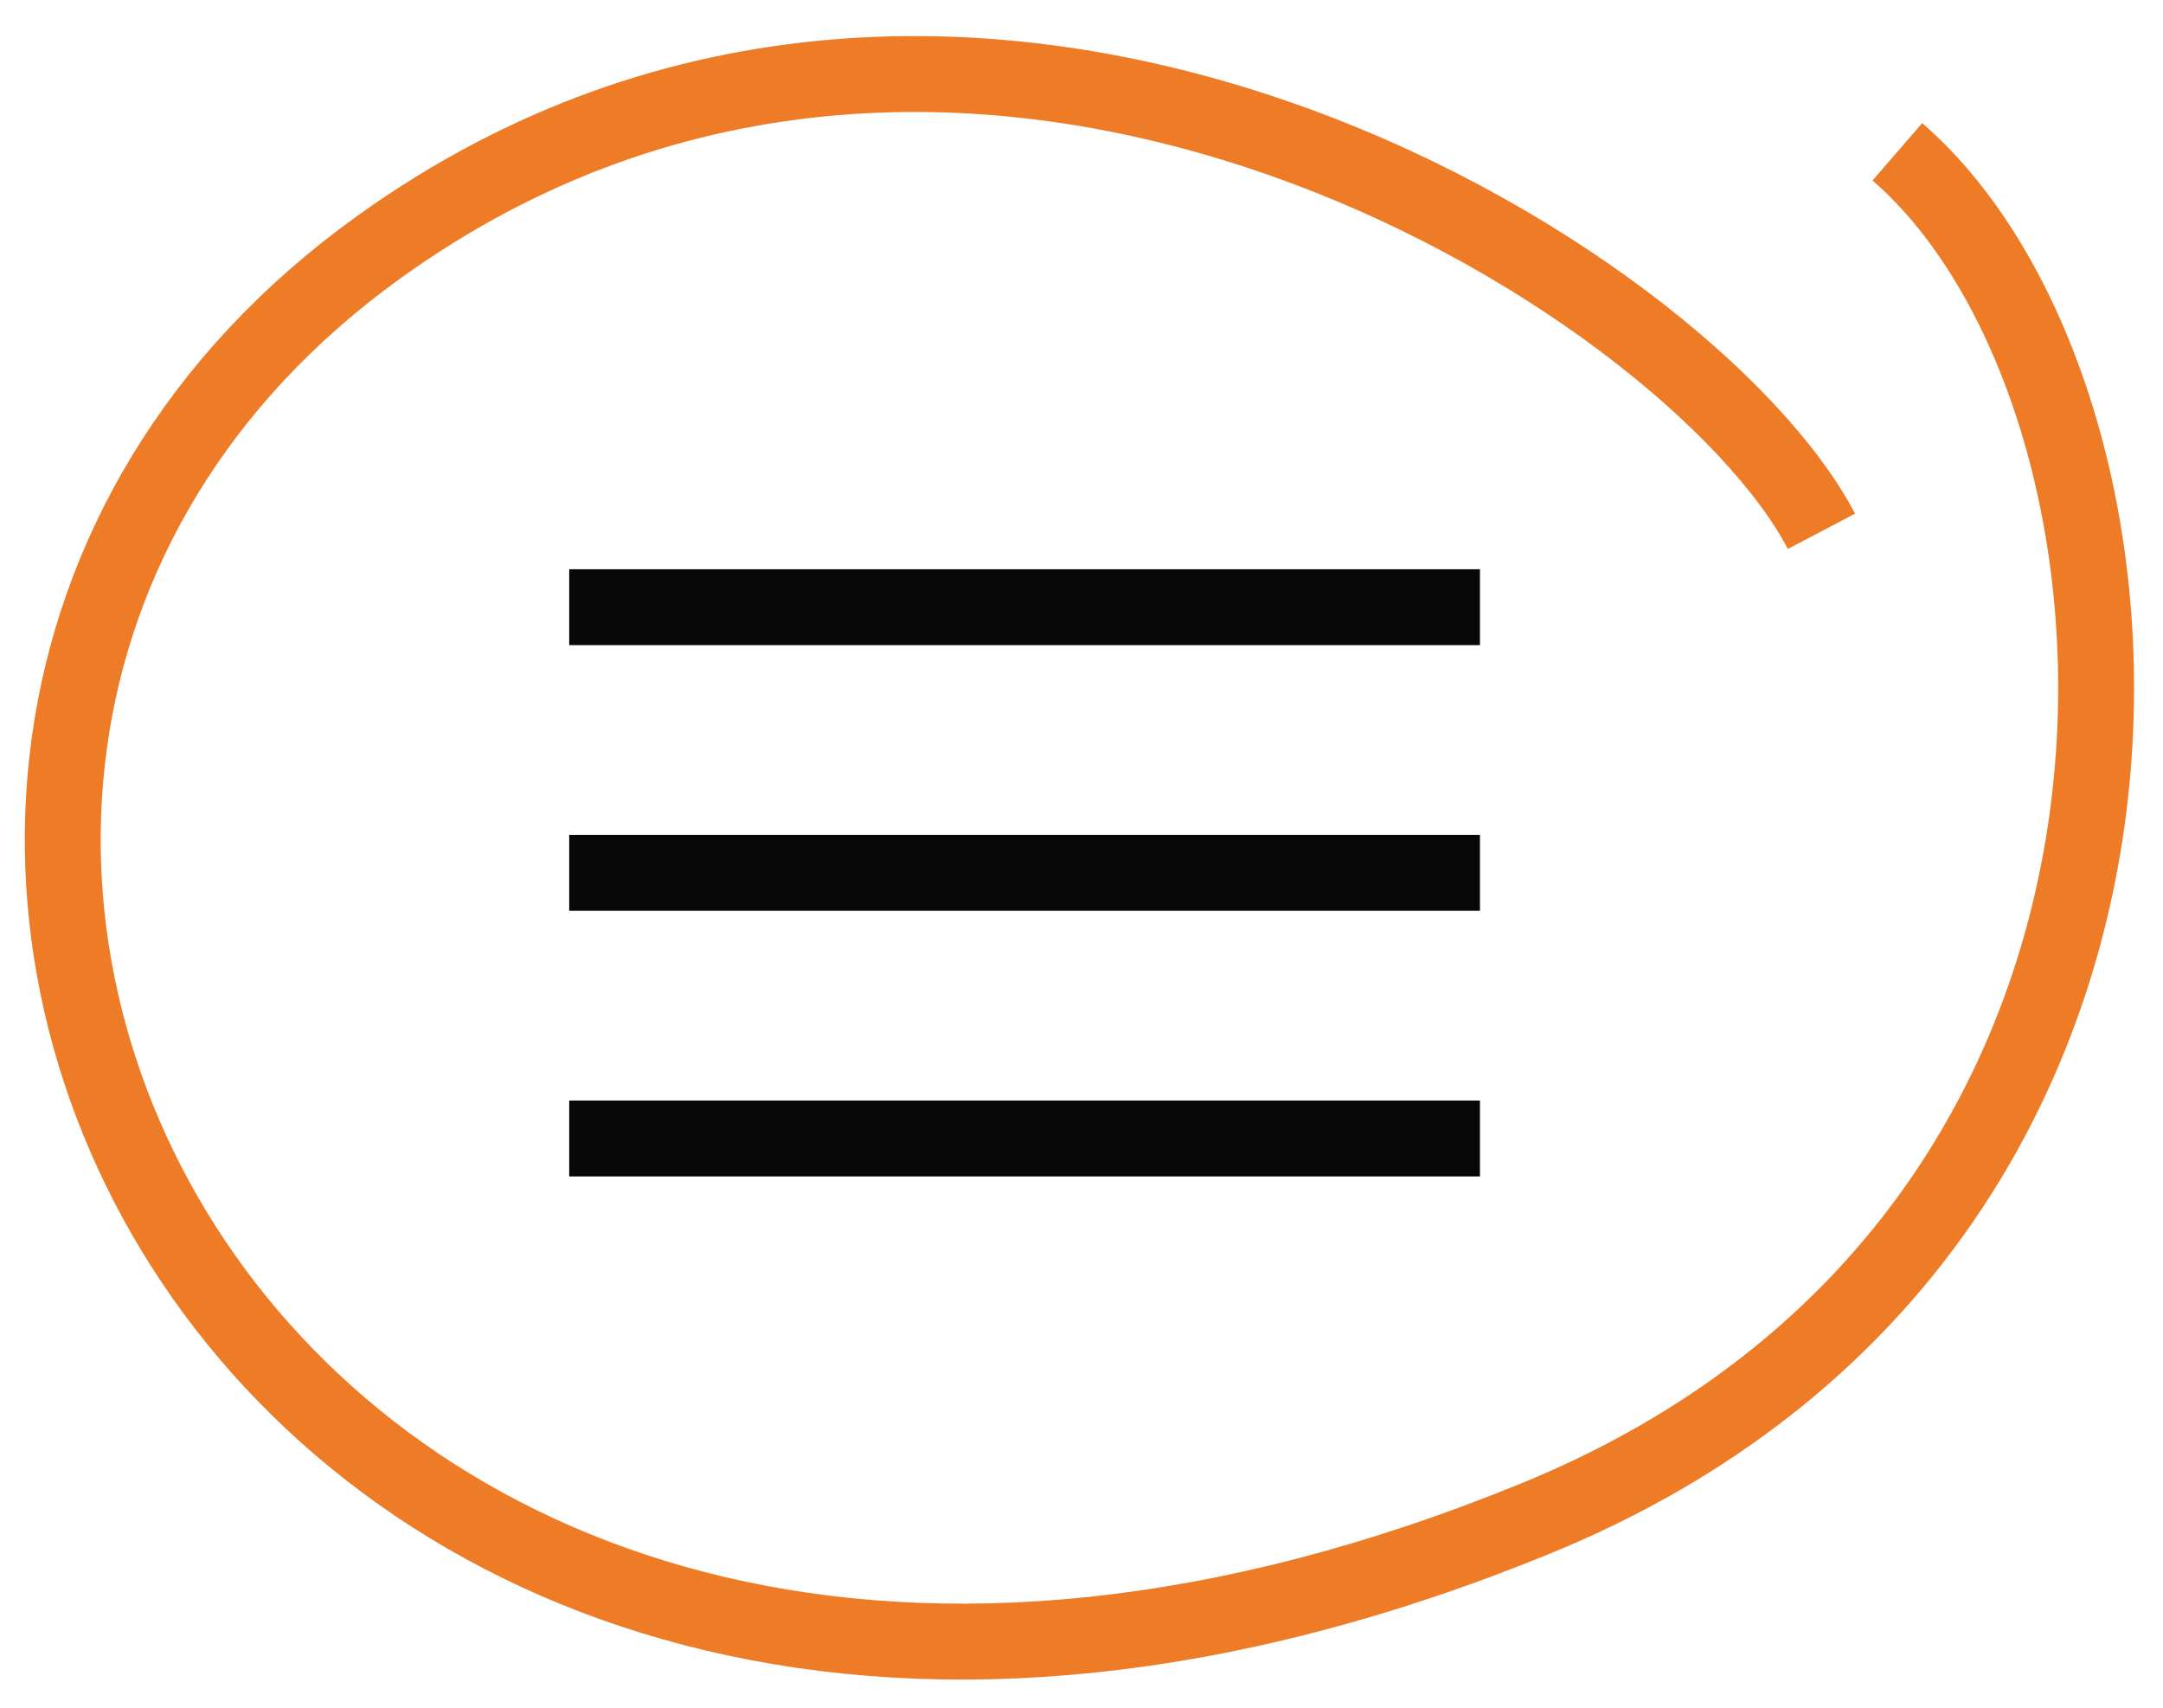
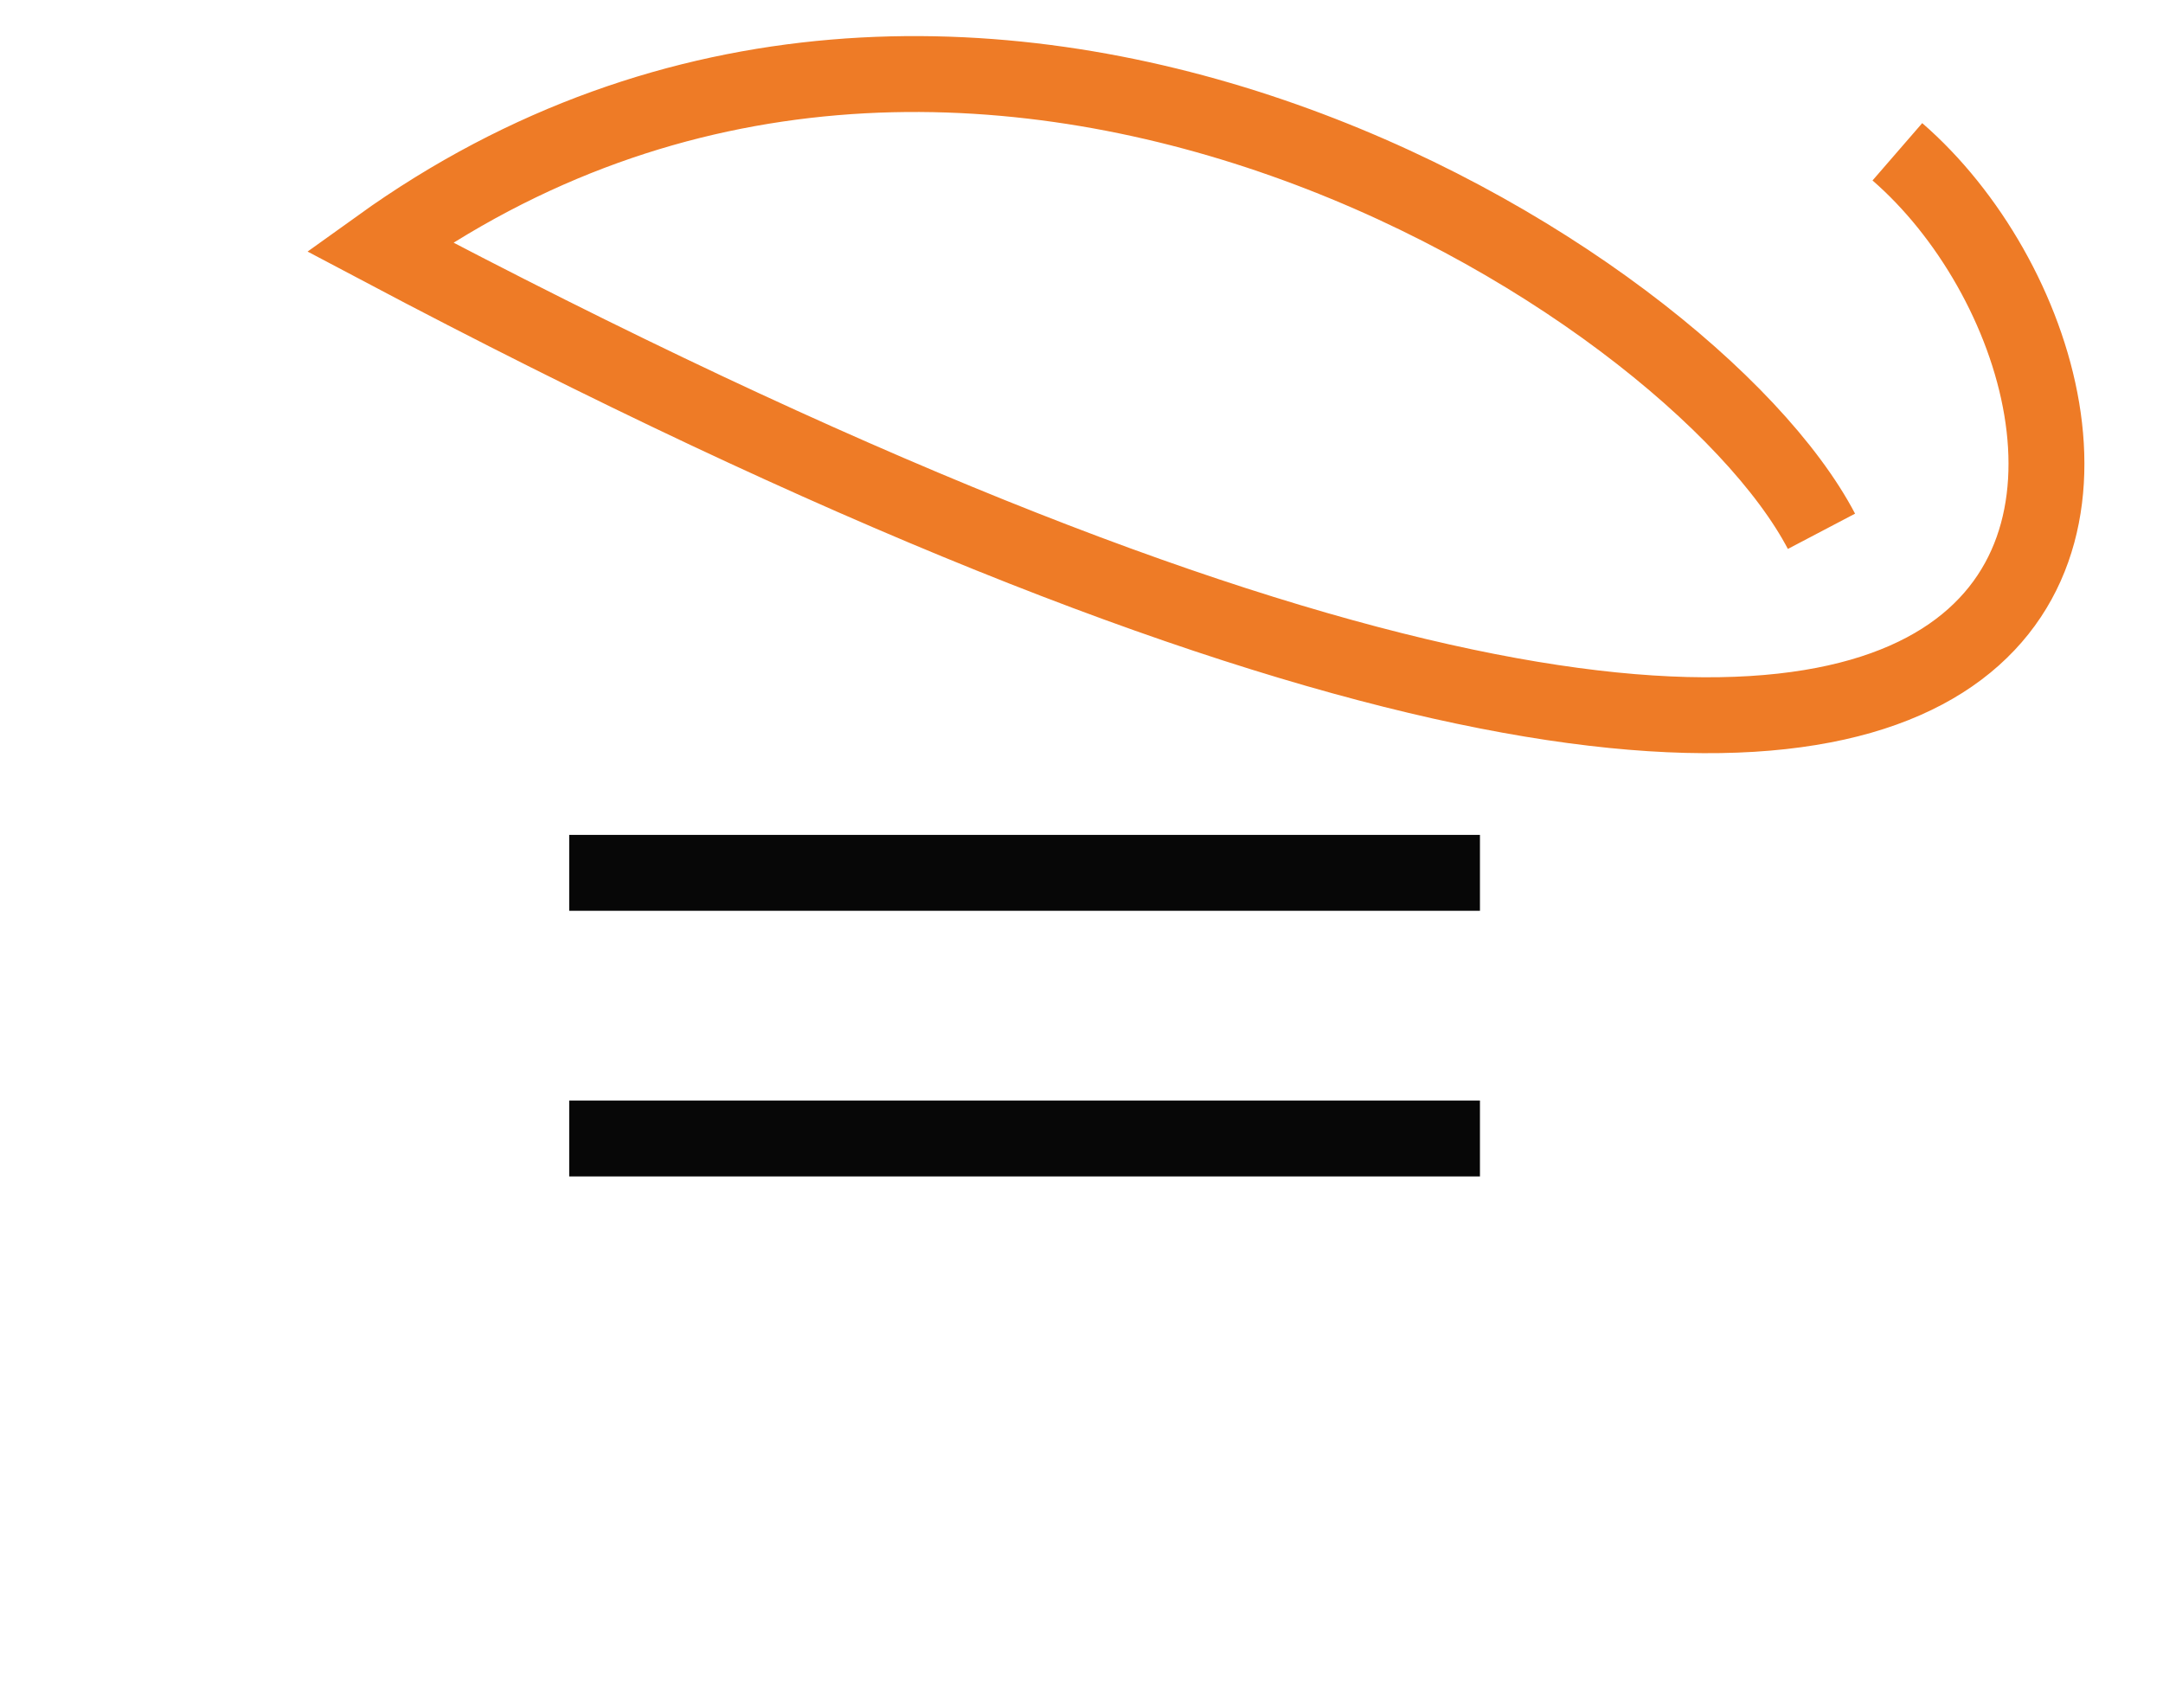
<svg xmlns="http://www.w3.org/2000/svg" width="57" height="45" viewBox="0 0 57 45" fill="none">
-   <rect x="15" y="15" width="24" height="2" fill="#070707" />
  <rect x="15" y="29" width="24" height="2" fill="#070707" />
  <rect x="15" y="22" width="24" height="2" fill="#070707" />
-   <path d="M48 14C44.5 7.333 25.5 -4.628 10 6.5C-9.5 20.5 7 53.73 40.5 40C59 32.418 57.5 10.5 50 4" stroke="#EE7B26" stroke-width="2" />
+   <path d="M48 14C44.5 7.333 25.5 -4.628 10 6.5C59 32.418 57.5 10.5 50 4" stroke="#EE7B26" stroke-width="2" />
</svg>